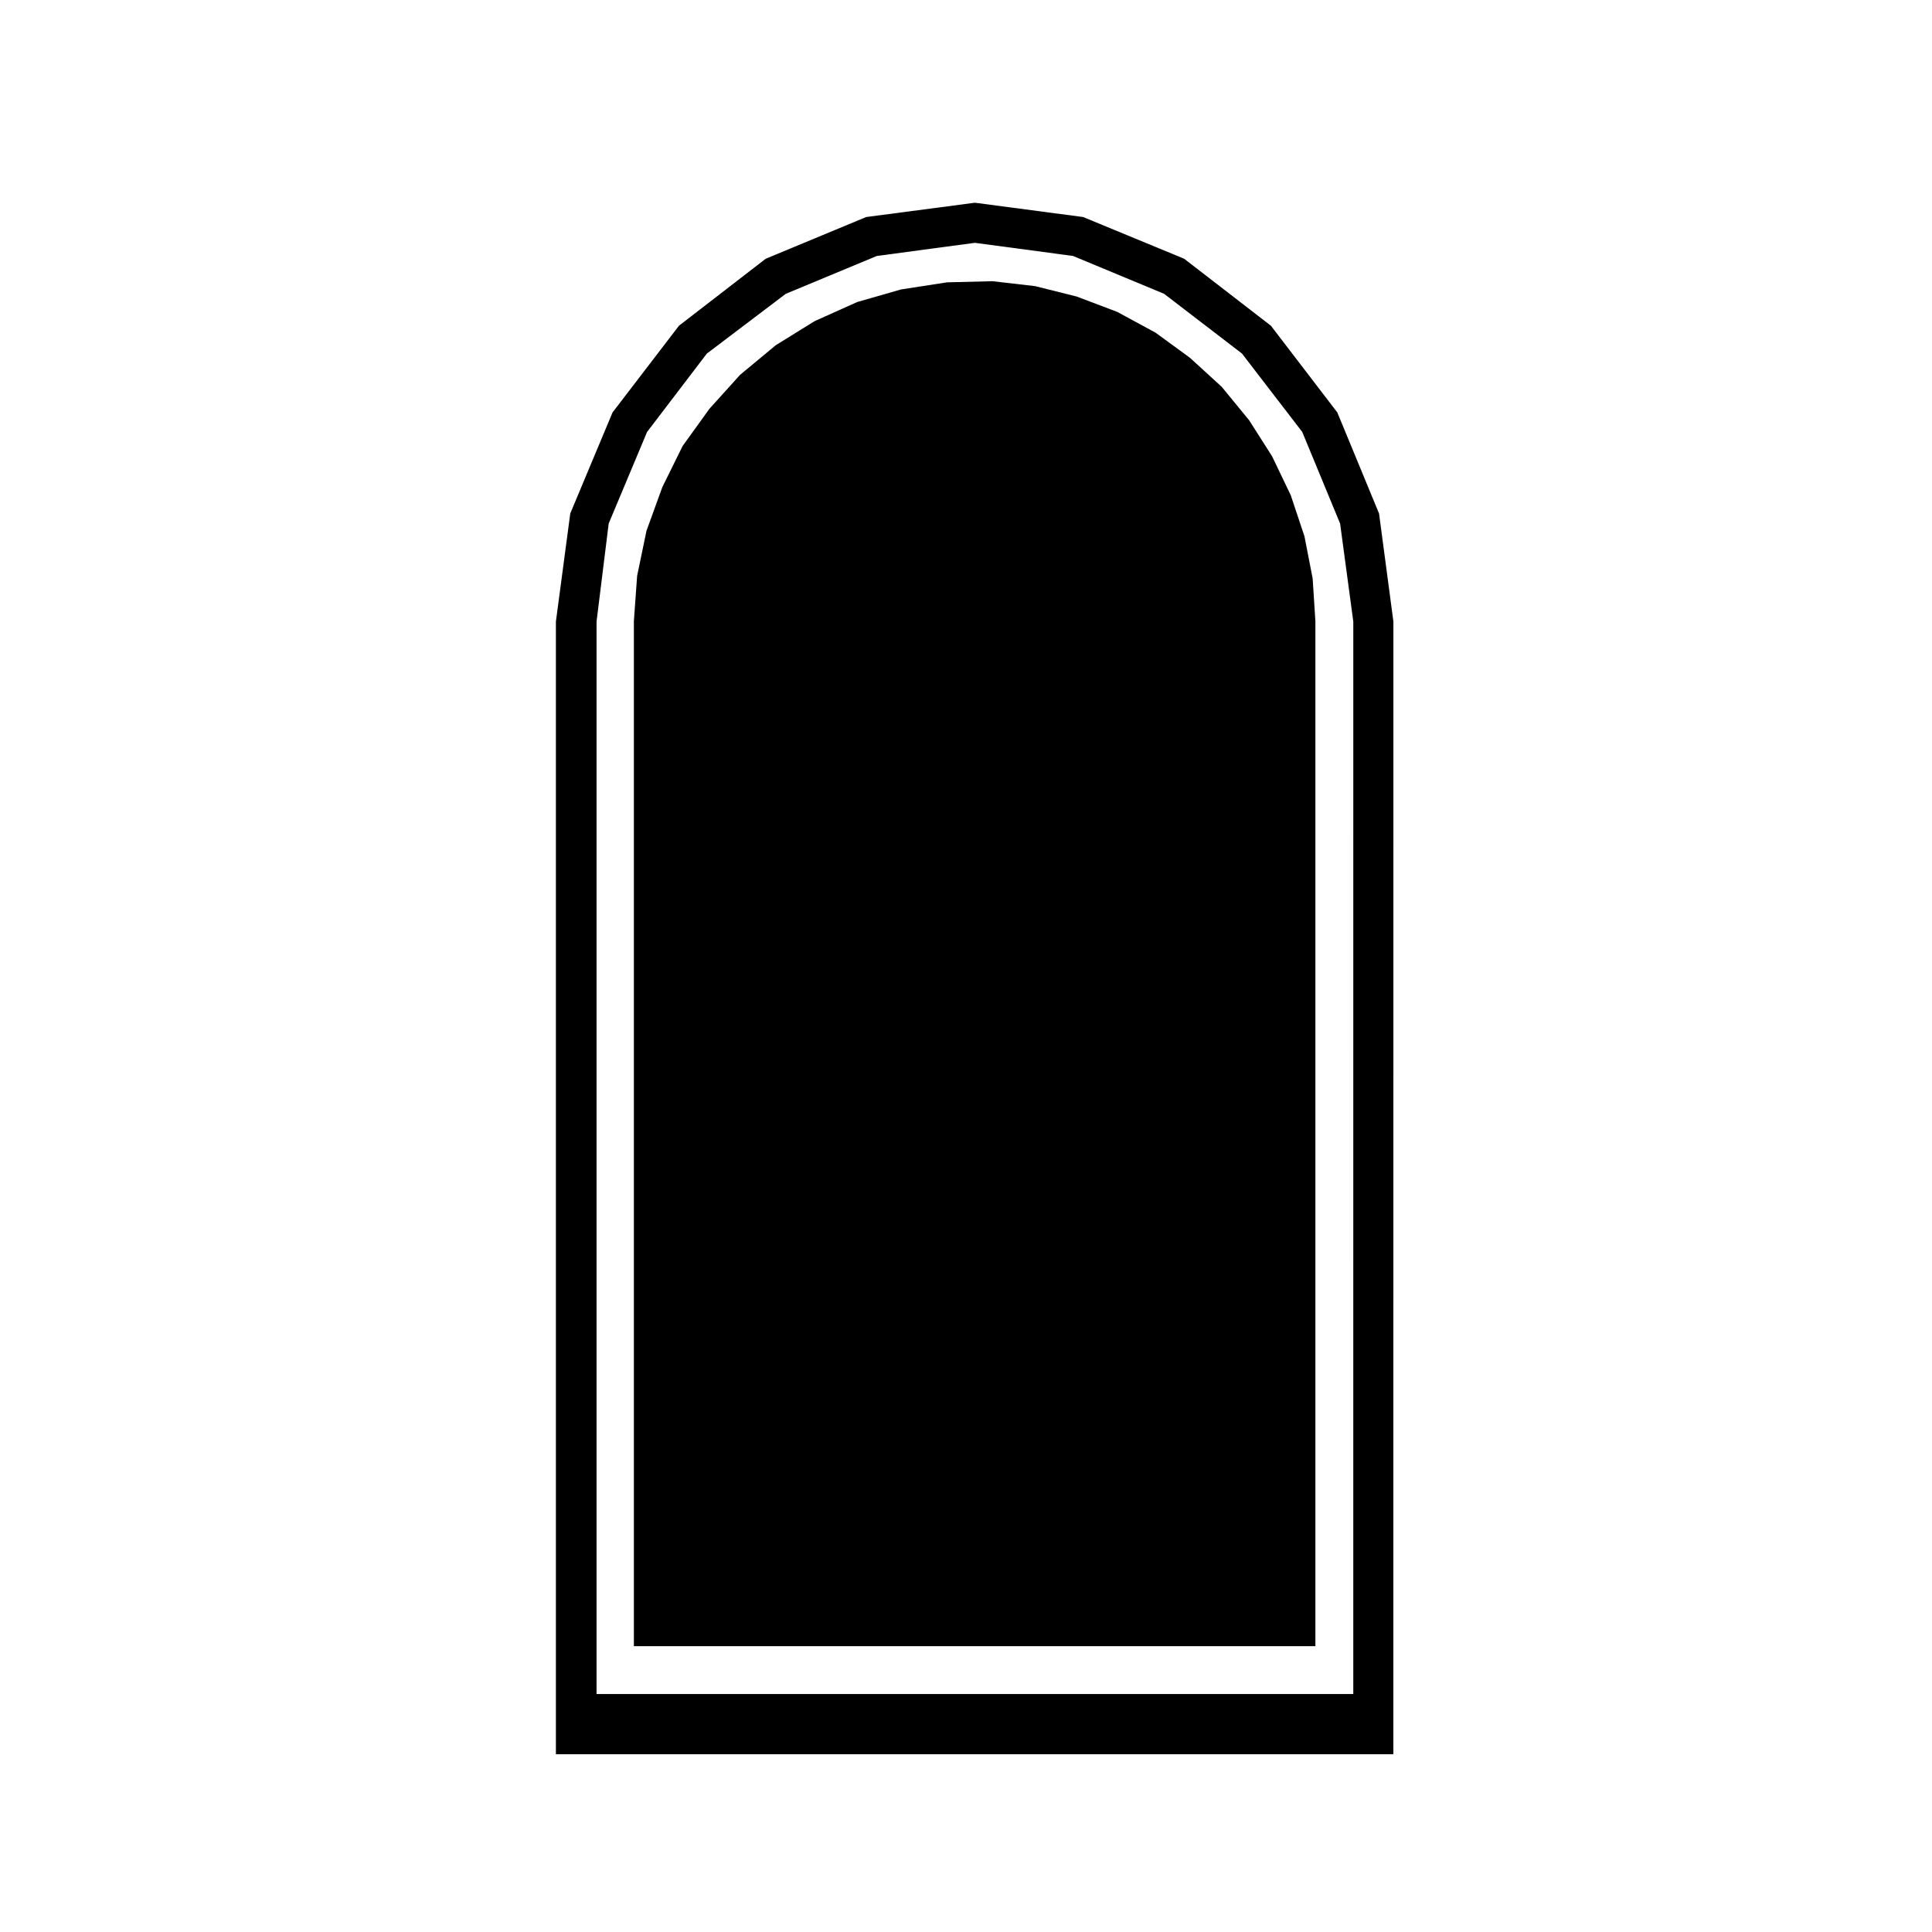
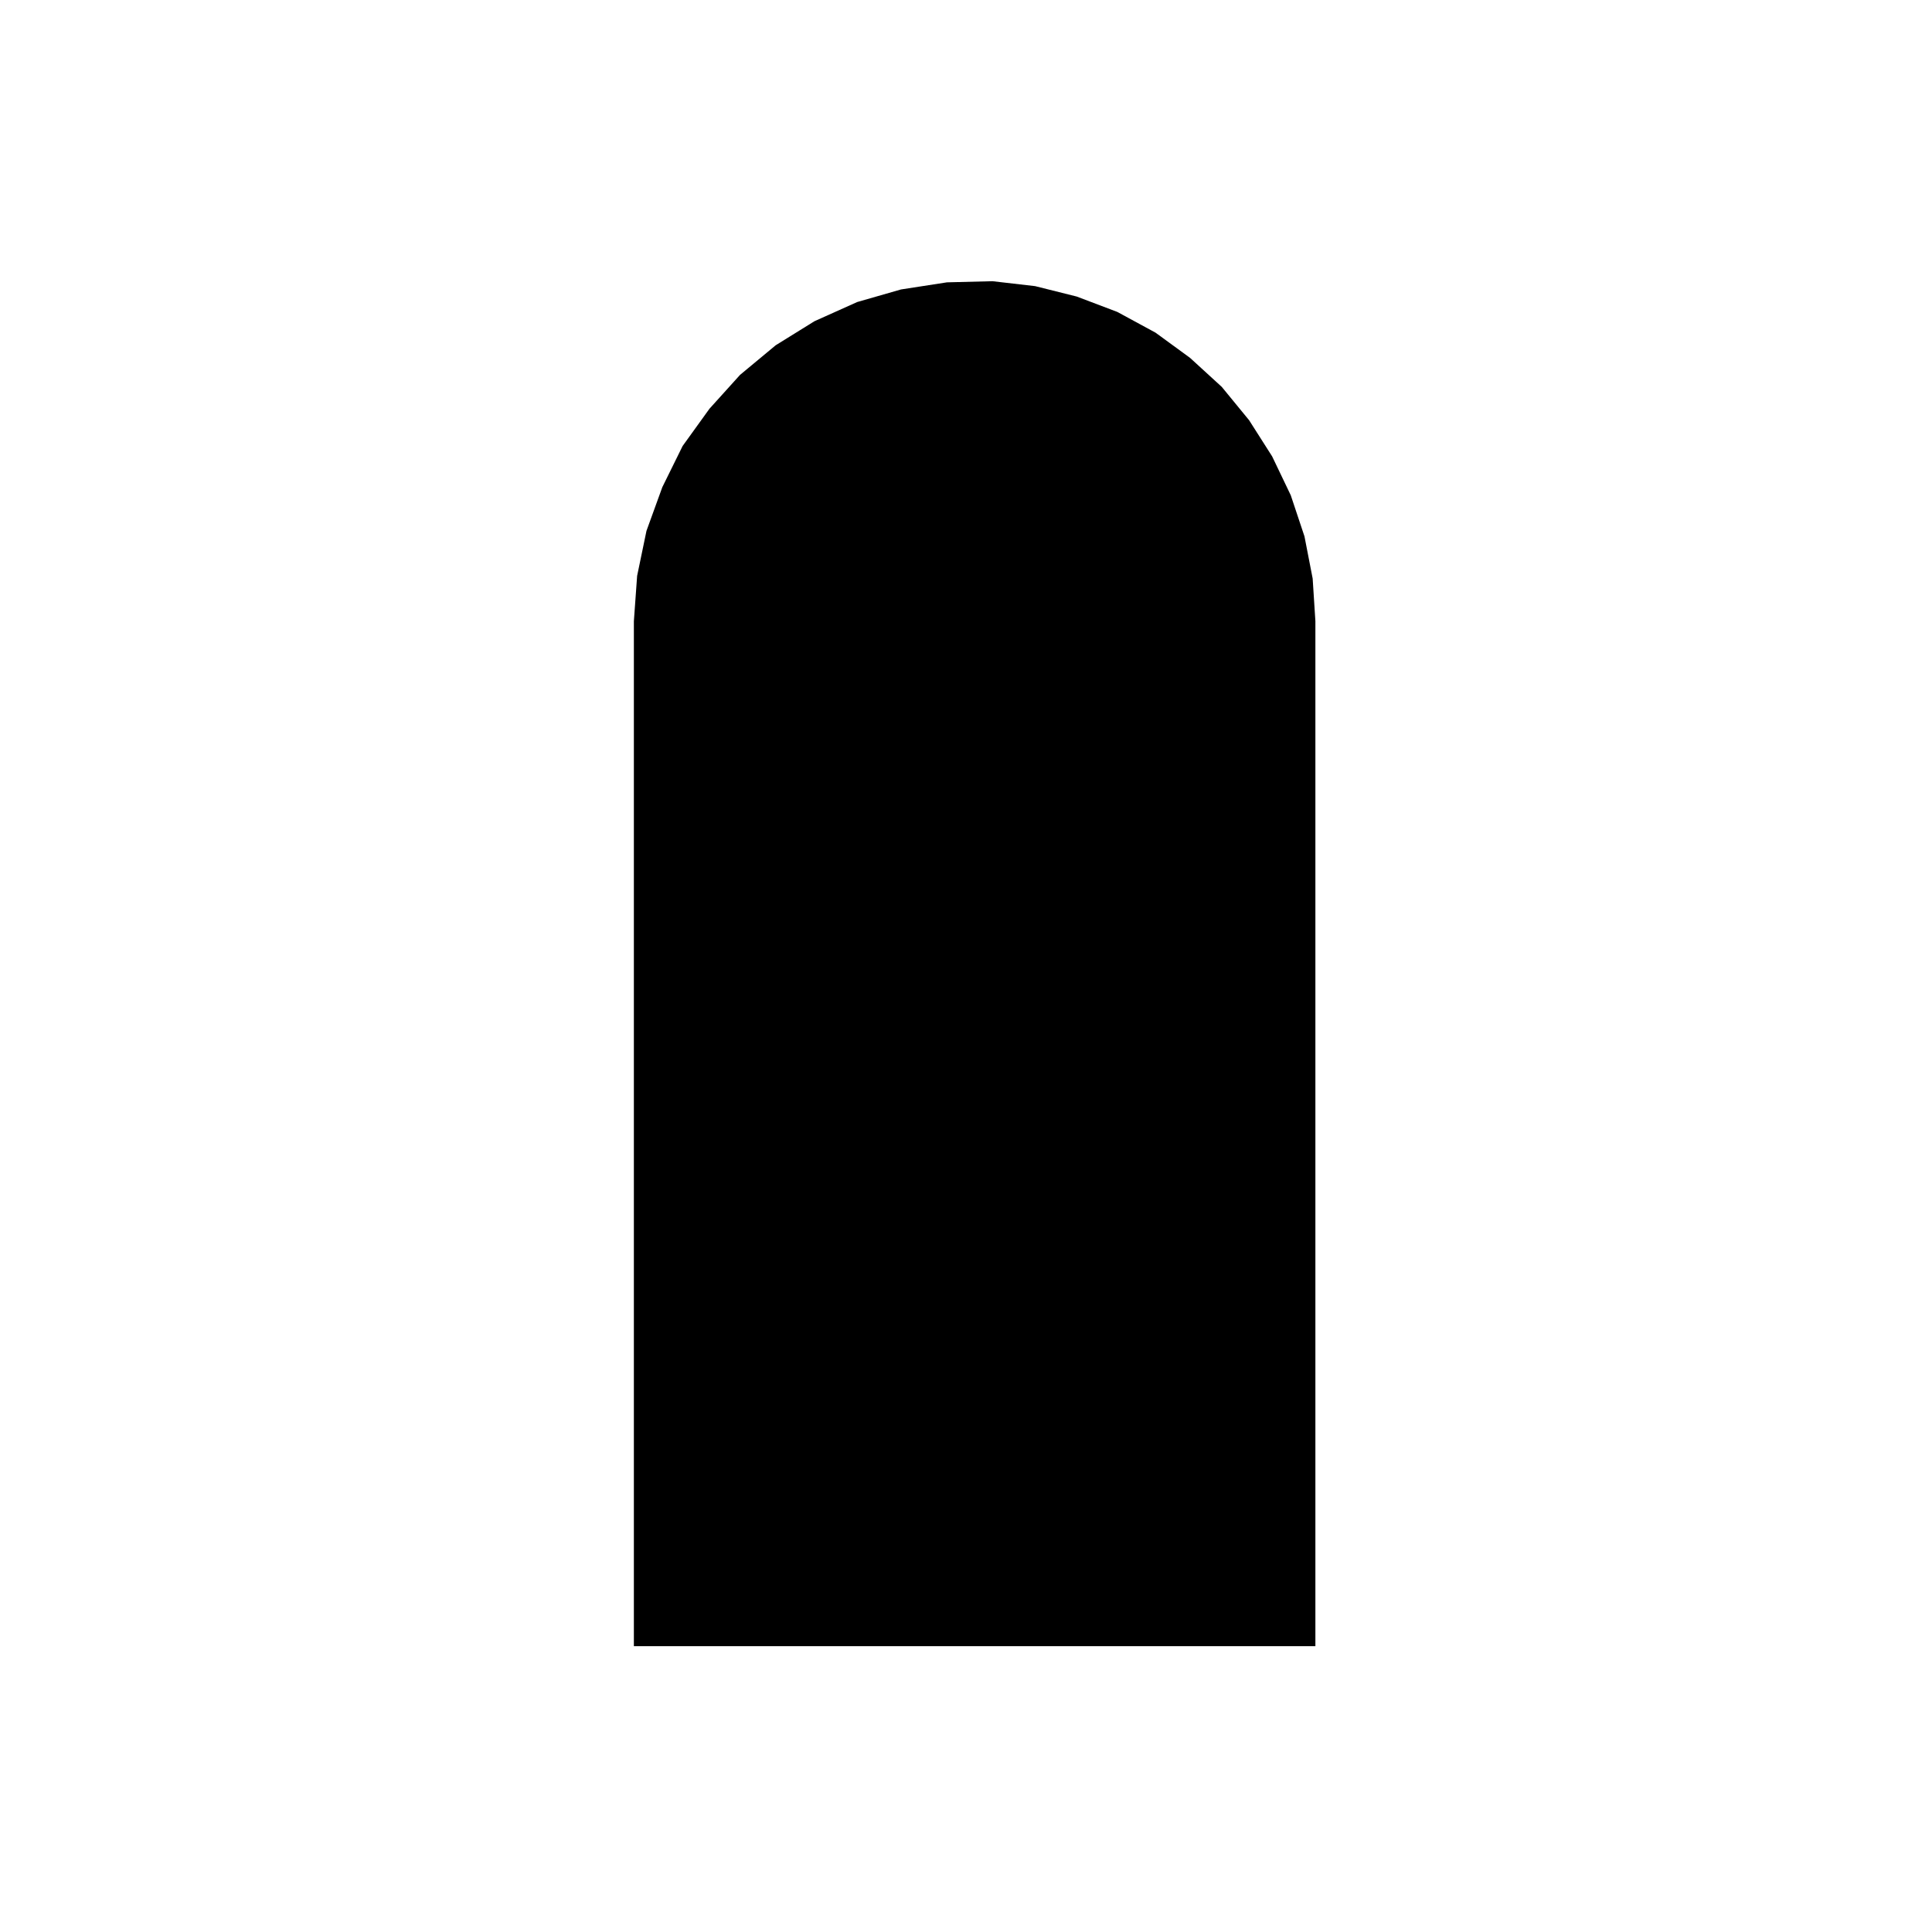
<svg xmlns="http://www.w3.org/2000/svg" fill="#000000" width="800px" height="800px" version="1.1" viewBox="144 144 512 512">
  <g>
-     <path d="m498.4 253.3-17.602-22.984-22.984-17.746-26.777-11.055-28.672-3.789-28.812 3.789-26.633 11.055-22.984 17.746-17.609 22.988-11.203 26.777-3.805 28.637v300.16h221.94l0.004-300.16-3.801-28.629zm4.234 339.63h-200.54v-284.23l3.215-25.961 10.168-24.254 15.844-20.781 20.918-15.84 24.129-10.031 26-3.481 26 3.481 24.129 10.031 20.637 15.828 15.973 20.777 10.035 24.277 3.496 25.973z" />
    <path d="m489.7 286.15-3.633-10.898-4.938-10.309-6.094-9.57-7.254-8.848-8.414-7.695-9.133-6.668-10.141-5.504-10.754-4.074-11.023-2.758-11.305-1.305-12.047 0.301-12.184 1.883-11.613 3.336-11.316 5.078-10.285 6.379-9.445 7.844-8.109 8.98-7.109 9.867-5.375 10.895-4.207 11.598-2.477 11.926-0.863 12.027v271.61h180.61v-271.63l-0.723-11.305z" />
  </g>
</svg>